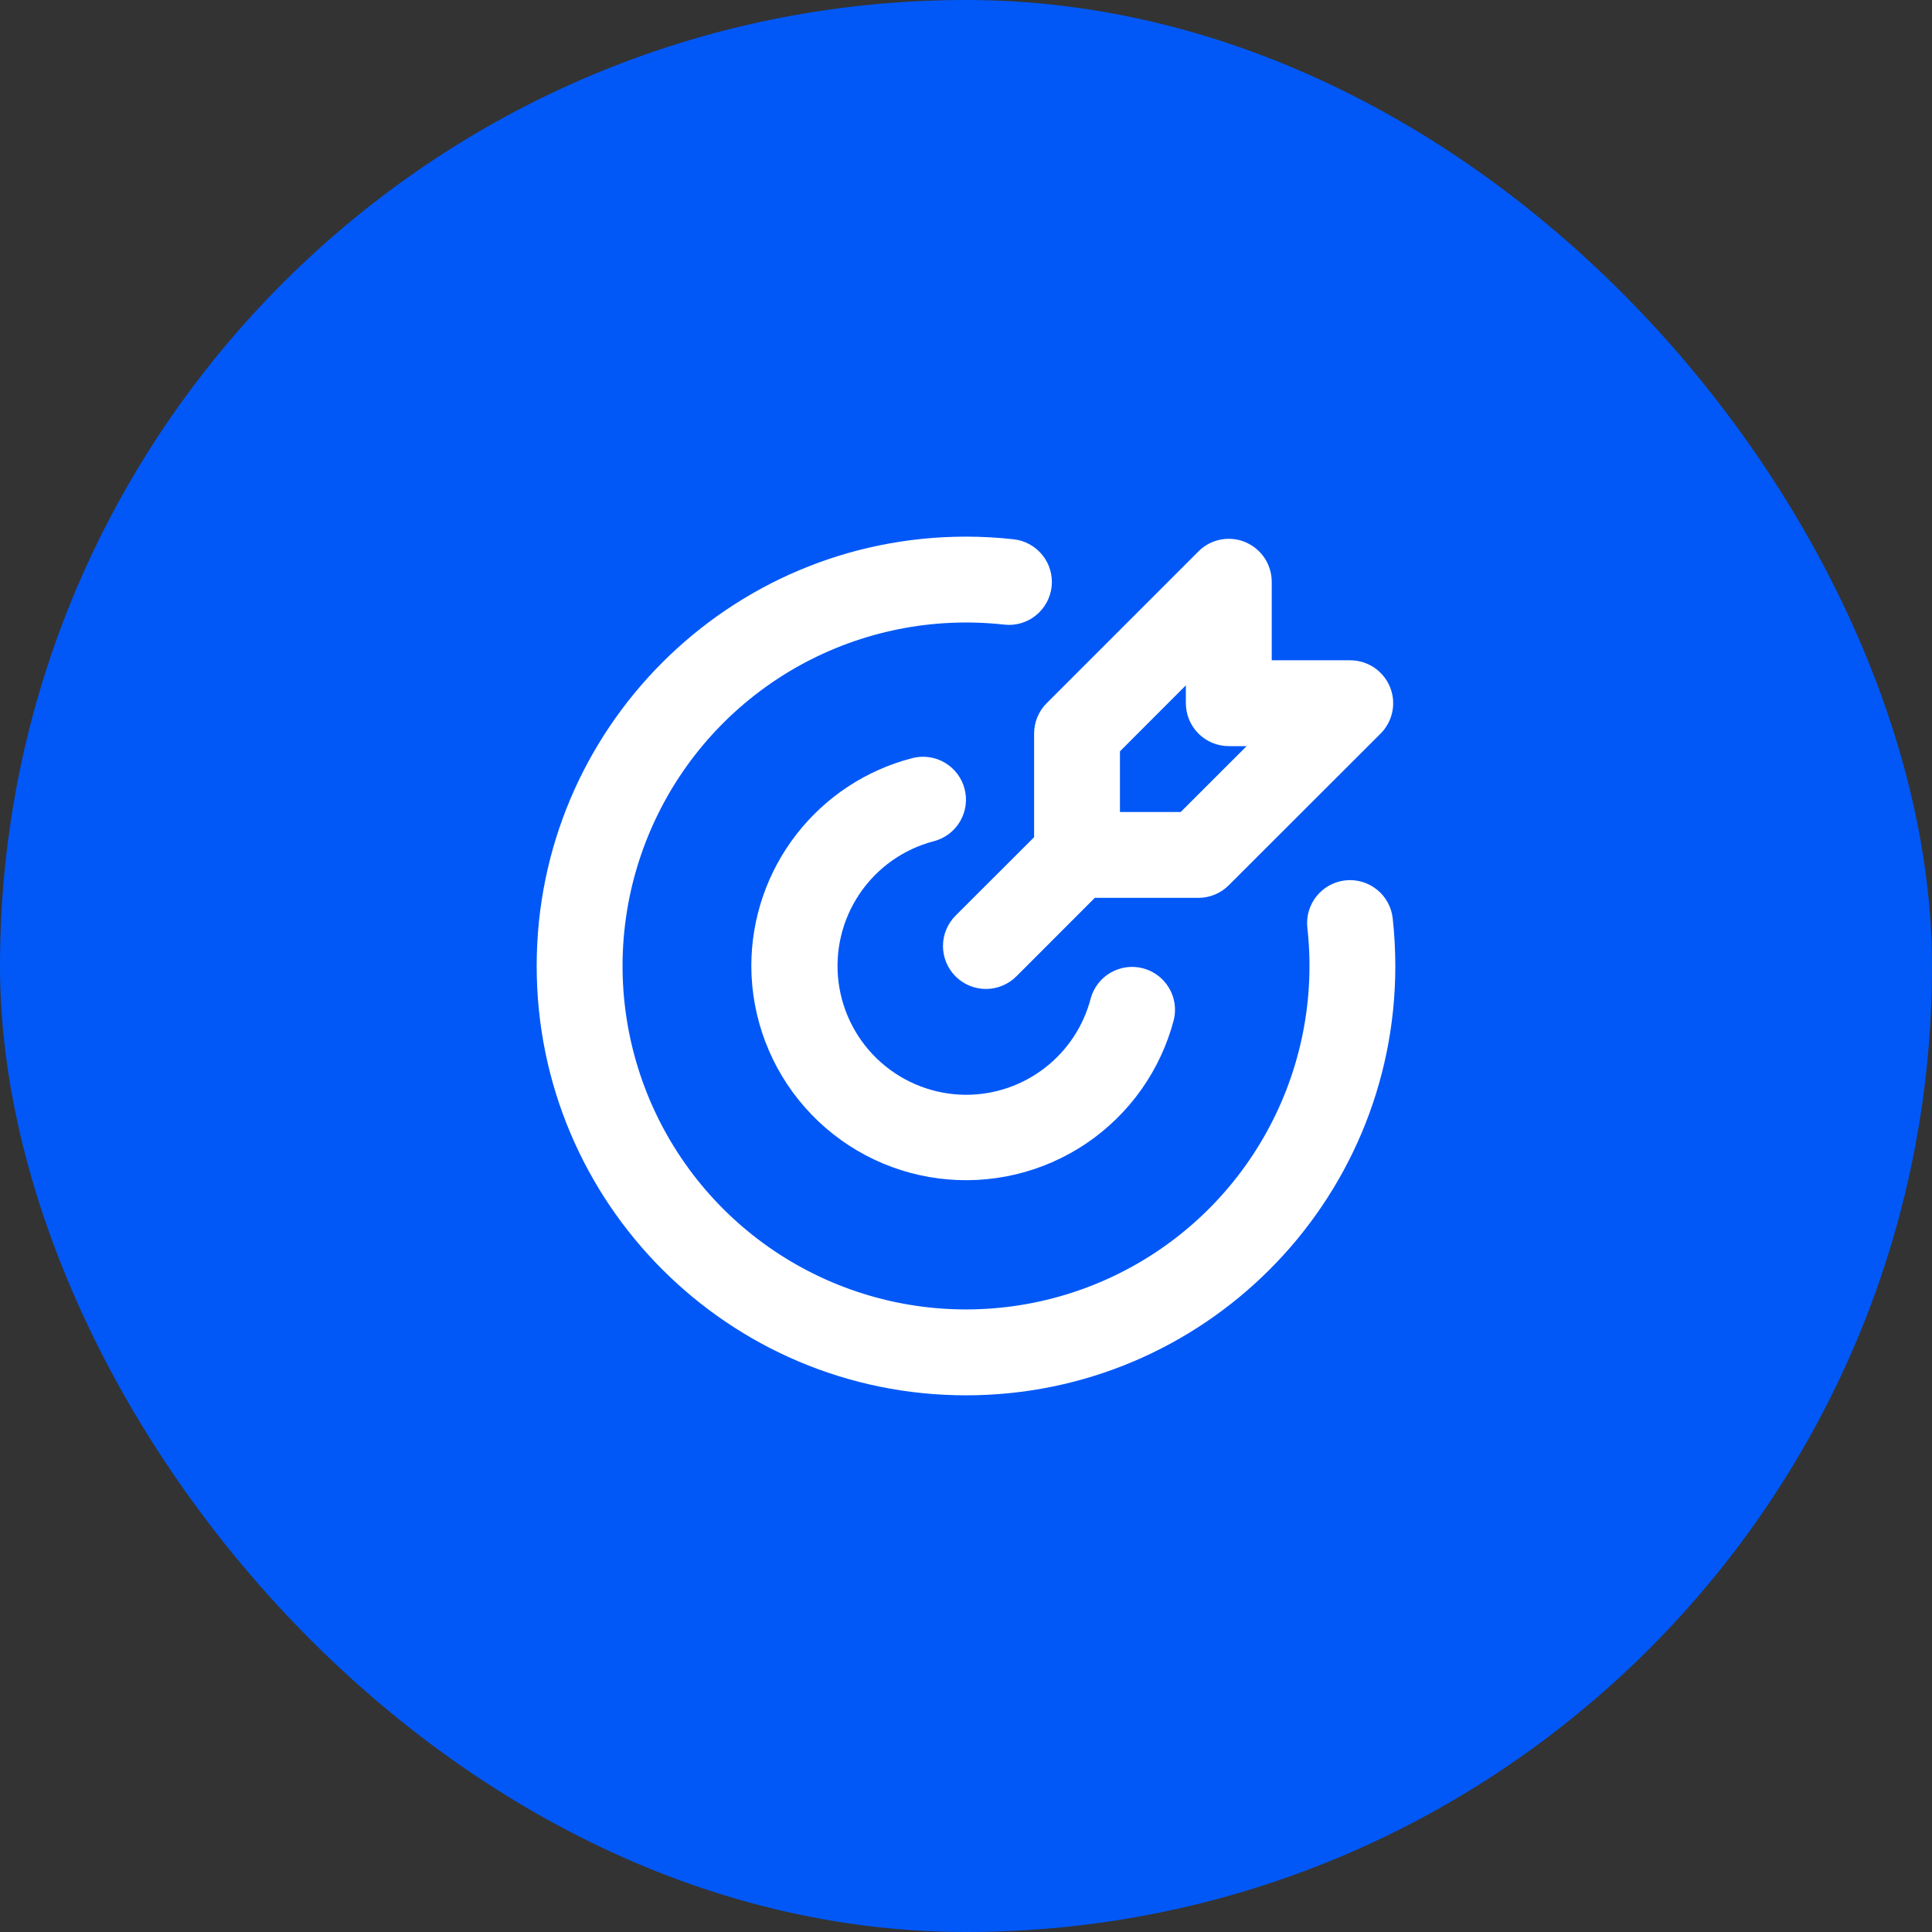
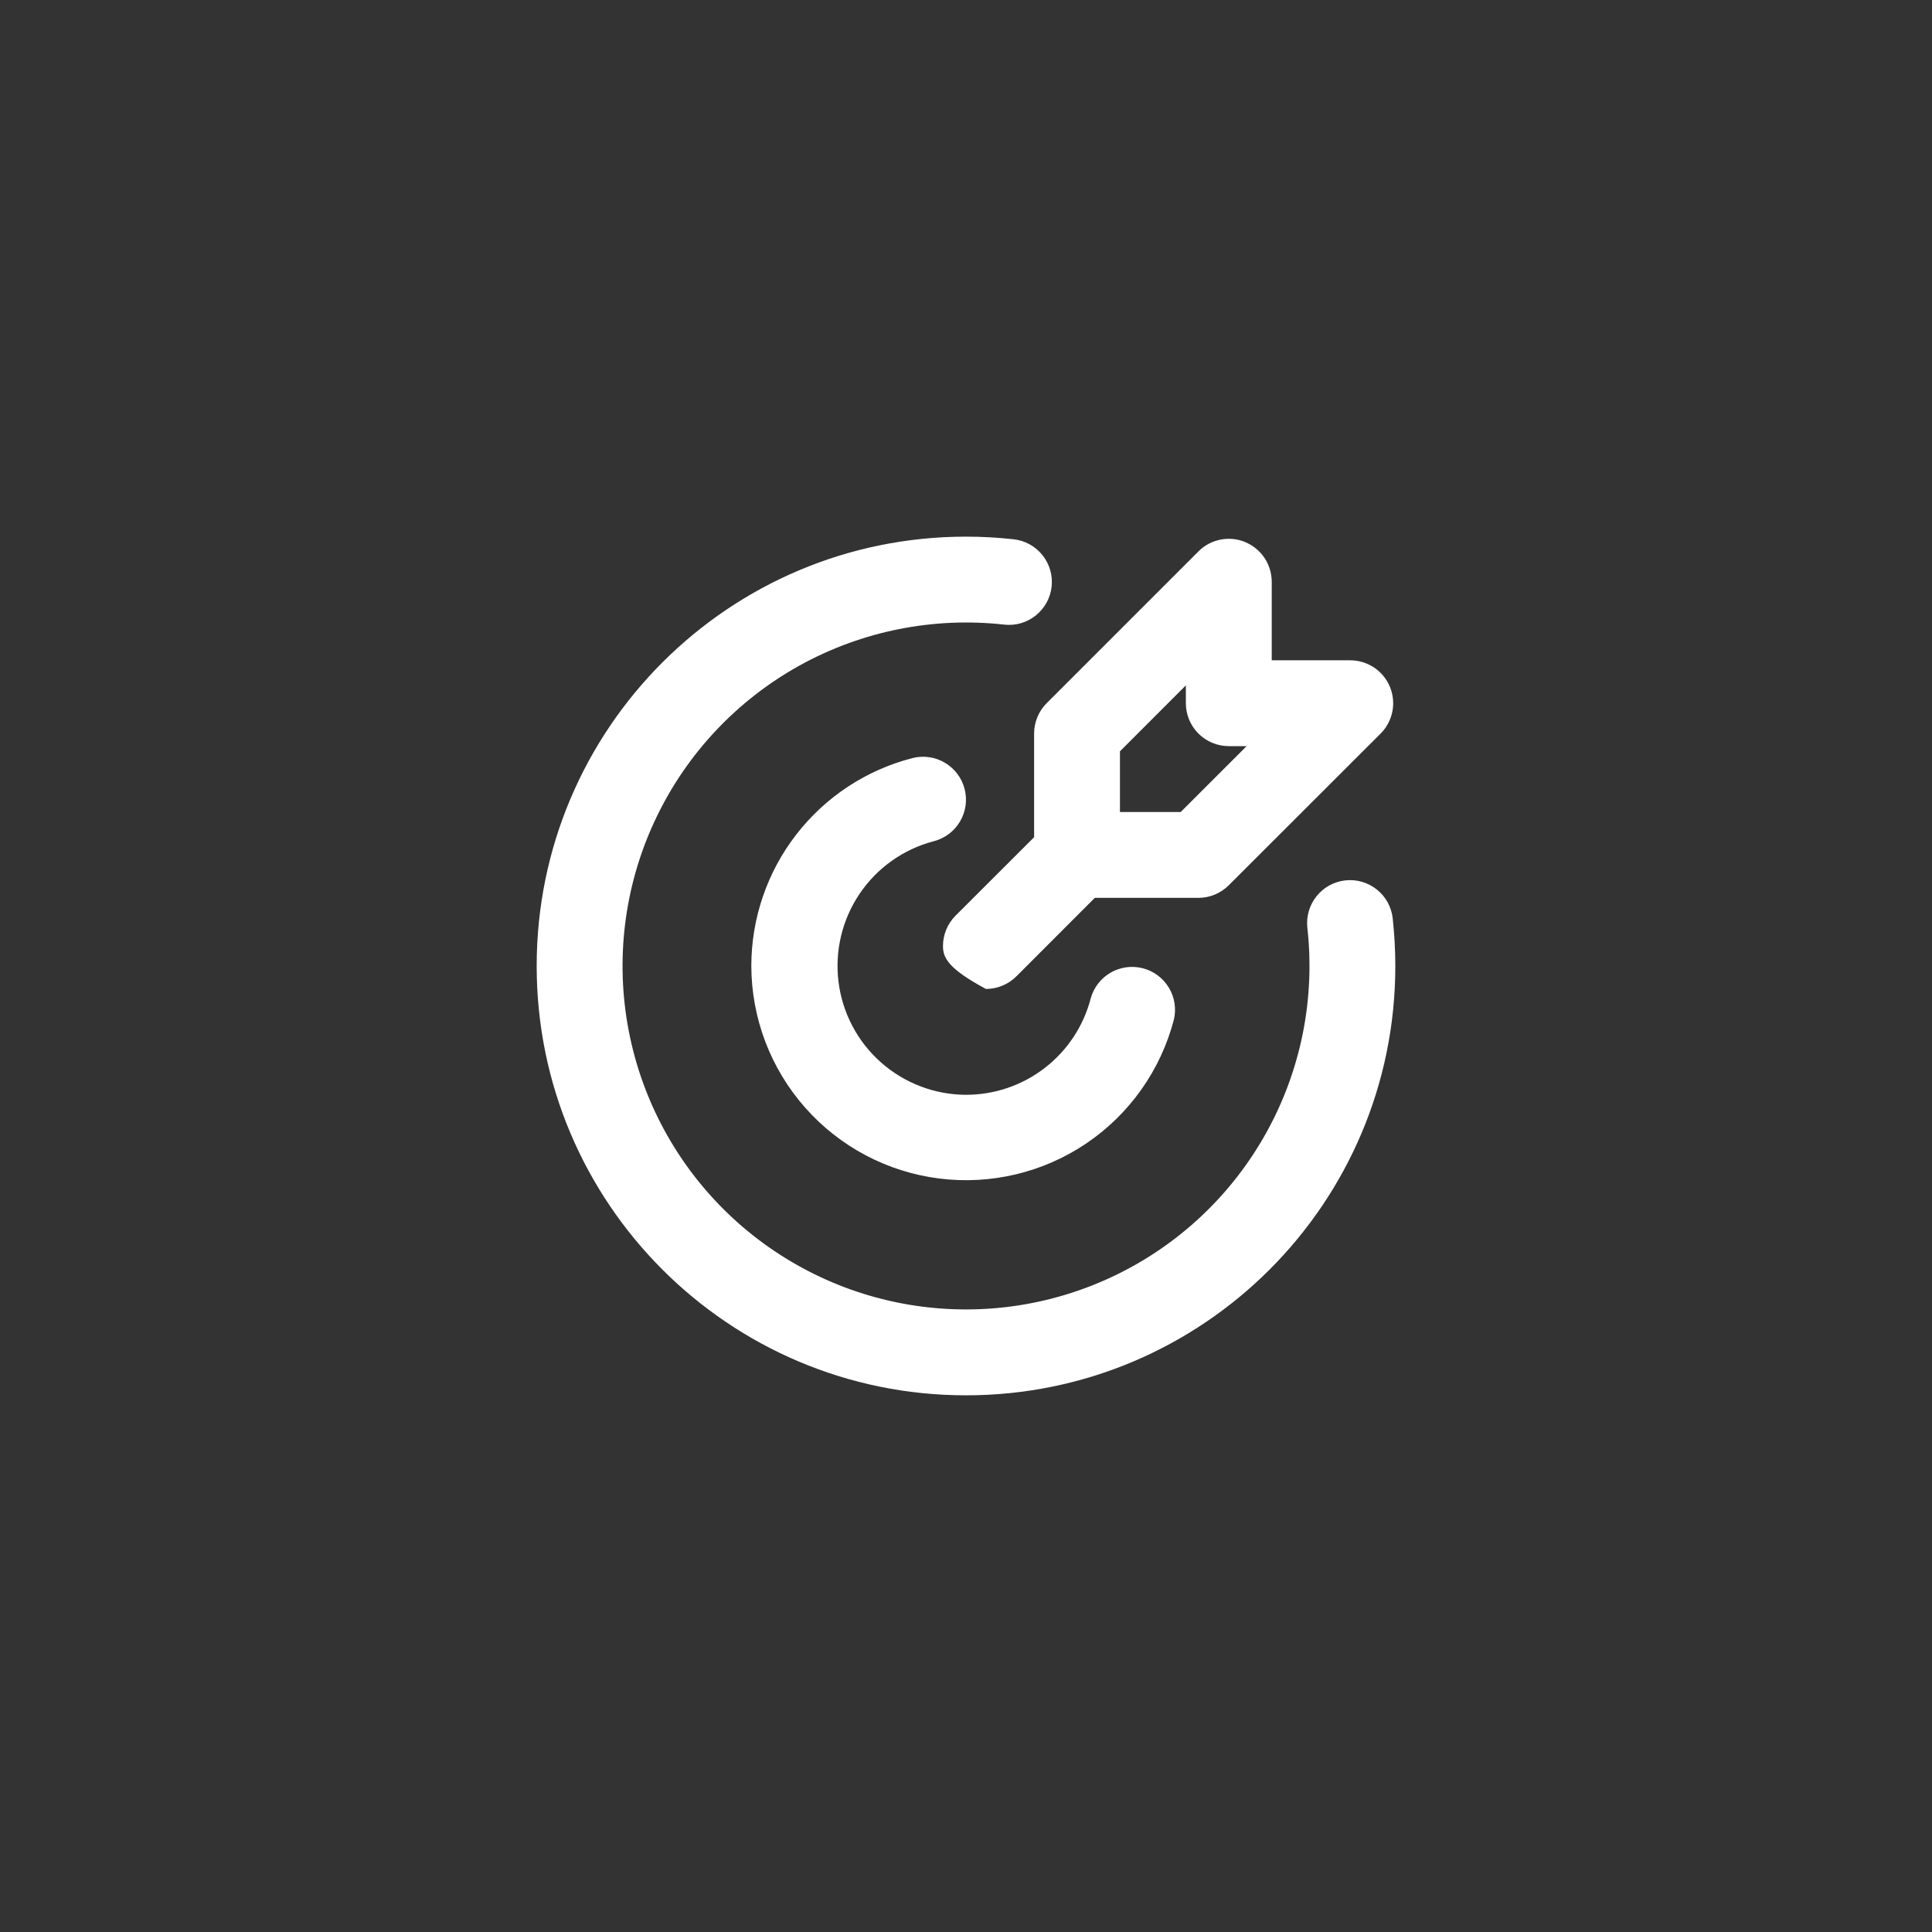
<svg xmlns="http://www.w3.org/2000/svg" width="60" height="60" viewBox="0 0 60 60" fill="none">
  <rect x="0" y="0" width="60" height="60" fill="#333333" stroke="none" />
-   <rect width="60" height="60" rx="30" fill="#0158F7" />
-   <path d="M30 16.666C30.5 16.666 30.994 16.694 31.48 16.748C31.654 16.767 31.823 16.82 31.976 16.905C32.129 16.989 32.265 17.103 32.374 17.24C32.484 17.376 32.565 17.533 32.614 17.701C32.663 17.87 32.678 18.046 32.659 18.22C32.639 18.394 32.586 18.562 32.502 18.716C32.417 18.869 32.303 19.005 32.167 19.114C32.03 19.224 31.873 19.305 31.705 19.354C31.537 19.403 31.361 19.418 31.187 19.398C28.989 19.153 26.77 19.596 24.835 20.666C22.901 21.737 21.347 23.382 20.389 25.375C19.43 27.367 19.114 29.608 19.485 31.788C19.856 33.968 20.895 35.978 22.458 37.541C24.022 39.105 26.032 40.144 28.212 40.515C30.392 40.885 32.633 40.57 34.625 39.611C36.617 38.653 38.263 37.099 39.333 35.164C40.404 33.23 40.847 31.01 40.601 28.813C40.582 28.639 40.597 28.463 40.646 28.295C40.695 28.127 40.776 27.97 40.886 27.833C41.107 27.557 41.428 27.38 41.78 27.341C42.132 27.302 42.484 27.405 42.76 27.626C42.897 27.735 43.011 27.87 43.095 28.024C43.179 28.177 43.233 28.346 43.252 28.52C43.305 29.006 43.332 29.499 43.333 30C43.333 37.364 37.364 43.333 30 43.333C22.636 43.333 16.667 37.364 16.667 30C16.667 22.636 22.636 16.666 30 16.666ZM29.957 24.503C30.045 24.845 29.994 25.208 29.814 25.512C29.634 25.817 29.341 26.037 28.999 26.125C28.058 26.372 27.24 26.951 26.696 27.757C26.152 28.562 25.92 29.538 26.042 30.502C26.165 31.466 26.634 32.353 27.362 32.996C28.09 33.64 29.028 33.997 30 34C30.887 34 31.749 33.706 32.45 33.163C33.152 32.62 33.653 31.859 33.875 31C33.969 30.664 34.191 30.379 34.493 30.205C34.796 30.032 35.154 29.983 35.491 30.07C35.829 30.157 36.119 30.373 36.299 30.672C36.48 30.97 36.536 31.327 36.456 31.666C36.047 33.234 35.081 34.6 33.739 35.508C32.397 36.415 30.77 36.803 29.162 36.599C27.555 36.395 26.077 35.613 25.004 34.398C23.931 33.184 23.337 31.62 23.333 30C23.333 28.522 23.824 27.085 24.729 25.917C25.634 24.748 26.902 23.913 28.333 23.544C28.503 23.5 28.679 23.49 28.853 23.515C29.026 23.539 29.193 23.598 29.344 23.687C29.495 23.776 29.627 23.894 29.732 24.034C29.837 24.174 29.914 24.333 29.957 24.503ZM38.672 16.836C38.915 16.937 39.123 17.108 39.27 17.326C39.416 17.546 39.494 17.803 39.495 18.067V20.506H41.933C42.197 20.507 42.455 20.585 42.674 20.731C42.893 20.878 43.064 21.086 43.165 21.33C43.266 21.573 43.292 21.841 43.241 22.1C43.189 22.358 43.062 22.596 42.876 22.782L38.16 27.493C37.91 27.743 37.571 27.884 37.217 27.884H34L31.563 30.323C31.312 30.573 30.973 30.713 30.619 30.713C30.265 30.713 29.926 30.573 29.676 30.323C29.426 30.072 29.285 29.733 29.285 29.379C29.285 29.025 29.426 28.686 29.676 28.436L32.115 26V22.781C32.115 22.428 32.255 22.088 32.505 21.838L37.219 17.124C37.405 16.937 37.643 16.81 37.901 16.759C38.16 16.707 38.428 16.734 38.672 16.834M36.828 21.284L34.781 23.333V25.218H36.667L38.715 23.172H38.161C37.808 23.172 37.468 23.031 37.218 22.781C36.968 22.531 36.828 22.192 36.828 21.838V21.284Z" fill="white" />
+   <path d="M30 16.666C30.5 16.666 30.994 16.694 31.48 16.748C31.654 16.767 31.823 16.82 31.976 16.905C32.129 16.989 32.265 17.103 32.374 17.24C32.484 17.376 32.565 17.533 32.614 17.701C32.663 17.87 32.678 18.046 32.659 18.22C32.639 18.394 32.586 18.562 32.502 18.716C32.417 18.869 32.303 19.005 32.167 19.114C32.03 19.224 31.873 19.305 31.705 19.354C31.537 19.403 31.361 19.418 31.187 19.398C28.989 19.153 26.77 19.596 24.835 20.666C22.901 21.737 21.347 23.382 20.389 25.375C19.43 27.367 19.114 29.608 19.485 31.788C19.856 33.968 20.895 35.978 22.458 37.541C24.022 39.105 26.032 40.144 28.212 40.515C30.392 40.885 32.633 40.57 34.625 39.611C36.617 38.653 38.263 37.099 39.333 35.164C40.404 33.23 40.847 31.01 40.601 28.813C40.582 28.639 40.597 28.463 40.646 28.295C40.695 28.127 40.776 27.97 40.886 27.833C41.107 27.557 41.428 27.38 41.78 27.341C42.132 27.302 42.484 27.405 42.76 27.626C42.897 27.735 43.011 27.87 43.095 28.024C43.179 28.177 43.233 28.346 43.252 28.52C43.305 29.006 43.332 29.499 43.333 30C43.333 37.364 37.364 43.333 30 43.333C22.636 43.333 16.667 37.364 16.667 30C16.667 22.636 22.636 16.666 30 16.666ZM29.957 24.503C30.045 24.845 29.994 25.208 29.814 25.512C29.634 25.817 29.341 26.037 28.999 26.125C28.058 26.372 27.24 26.951 26.696 27.757C26.152 28.562 25.92 29.538 26.042 30.502C26.165 31.466 26.634 32.353 27.362 32.996C28.09 33.64 29.028 33.997 30 34C30.887 34 31.749 33.706 32.45 33.163C33.152 32.62 33.653 31.859 33.875 31C33.969 30.664 34.191 30.379 34.493 30.205C34.796 30.032 35.154 29.983 35.491 30.07C35.829 30.157 36.119 30.373 36.299 30.672C36.48 30.97 36.536 31.327 36.456 31.666C36.047 33.234 35.081 34.6 33.739 35.508C32.397 36.415 30.77 36.803 29.162 36.599C27.555 36.395 26.077 35.613 25.004 34.398C23.931 33.184 23.337 31.62 23.333 30C23.333 28.522 23.824 27.085 24.729 25.917C25.634 24.748 26.902 23.913 28.333 23.544C28.503 23.5 28.679 23.49 28.853 23.515C29.026 23.539 29.193 23.598 29.344 23.687C29.495 23.776 29.627 23.894 29.732 24.034C29.837 24.174 29.914 24.333 29.957 24.503ZM38.672 16.836C38.915 16.937 39.123 17.108 39.27 17.326C39.416 17.546 39.494 17.803 39.495 18.067V20.506H41.933C42.197 20.507 42.455 20.585 42.674 20.731C42.893 20.878 43.064 21.086 43.165 21.33C43.266 21.573 43.292 21.841 43.241 22.1C43.189 22.358 43.062 22.596 42.876 22.782L38.16 27.493C37.91 27.743 37.571 27.884 37.217 27.884H34L31.563 30.323C31.312 30.573 30.973 30.713 30.619 30.713C29.426 30.072 29.285 29.733 29.285 29.379C29.285 29.025 29.426 28.686 29.676 28.436L32.115 26V22.781C32.115 22.428 32.255 22.088 32.505 21.838L37.219 17.124C37.405 16.937 37.643 16.81 37.901 16.759C38.16 16.707 38.428 16.734 38.672 16.834M36.828 21.284L34.781 23.333V25.218H36.667L38.715 23.172H38.161C37.808 23.172 37.468 23.031 37.218 22.781C36.968 22.531 36.828 22.192 36.828 21.838V21.284Z" fill="white" />
</svg>